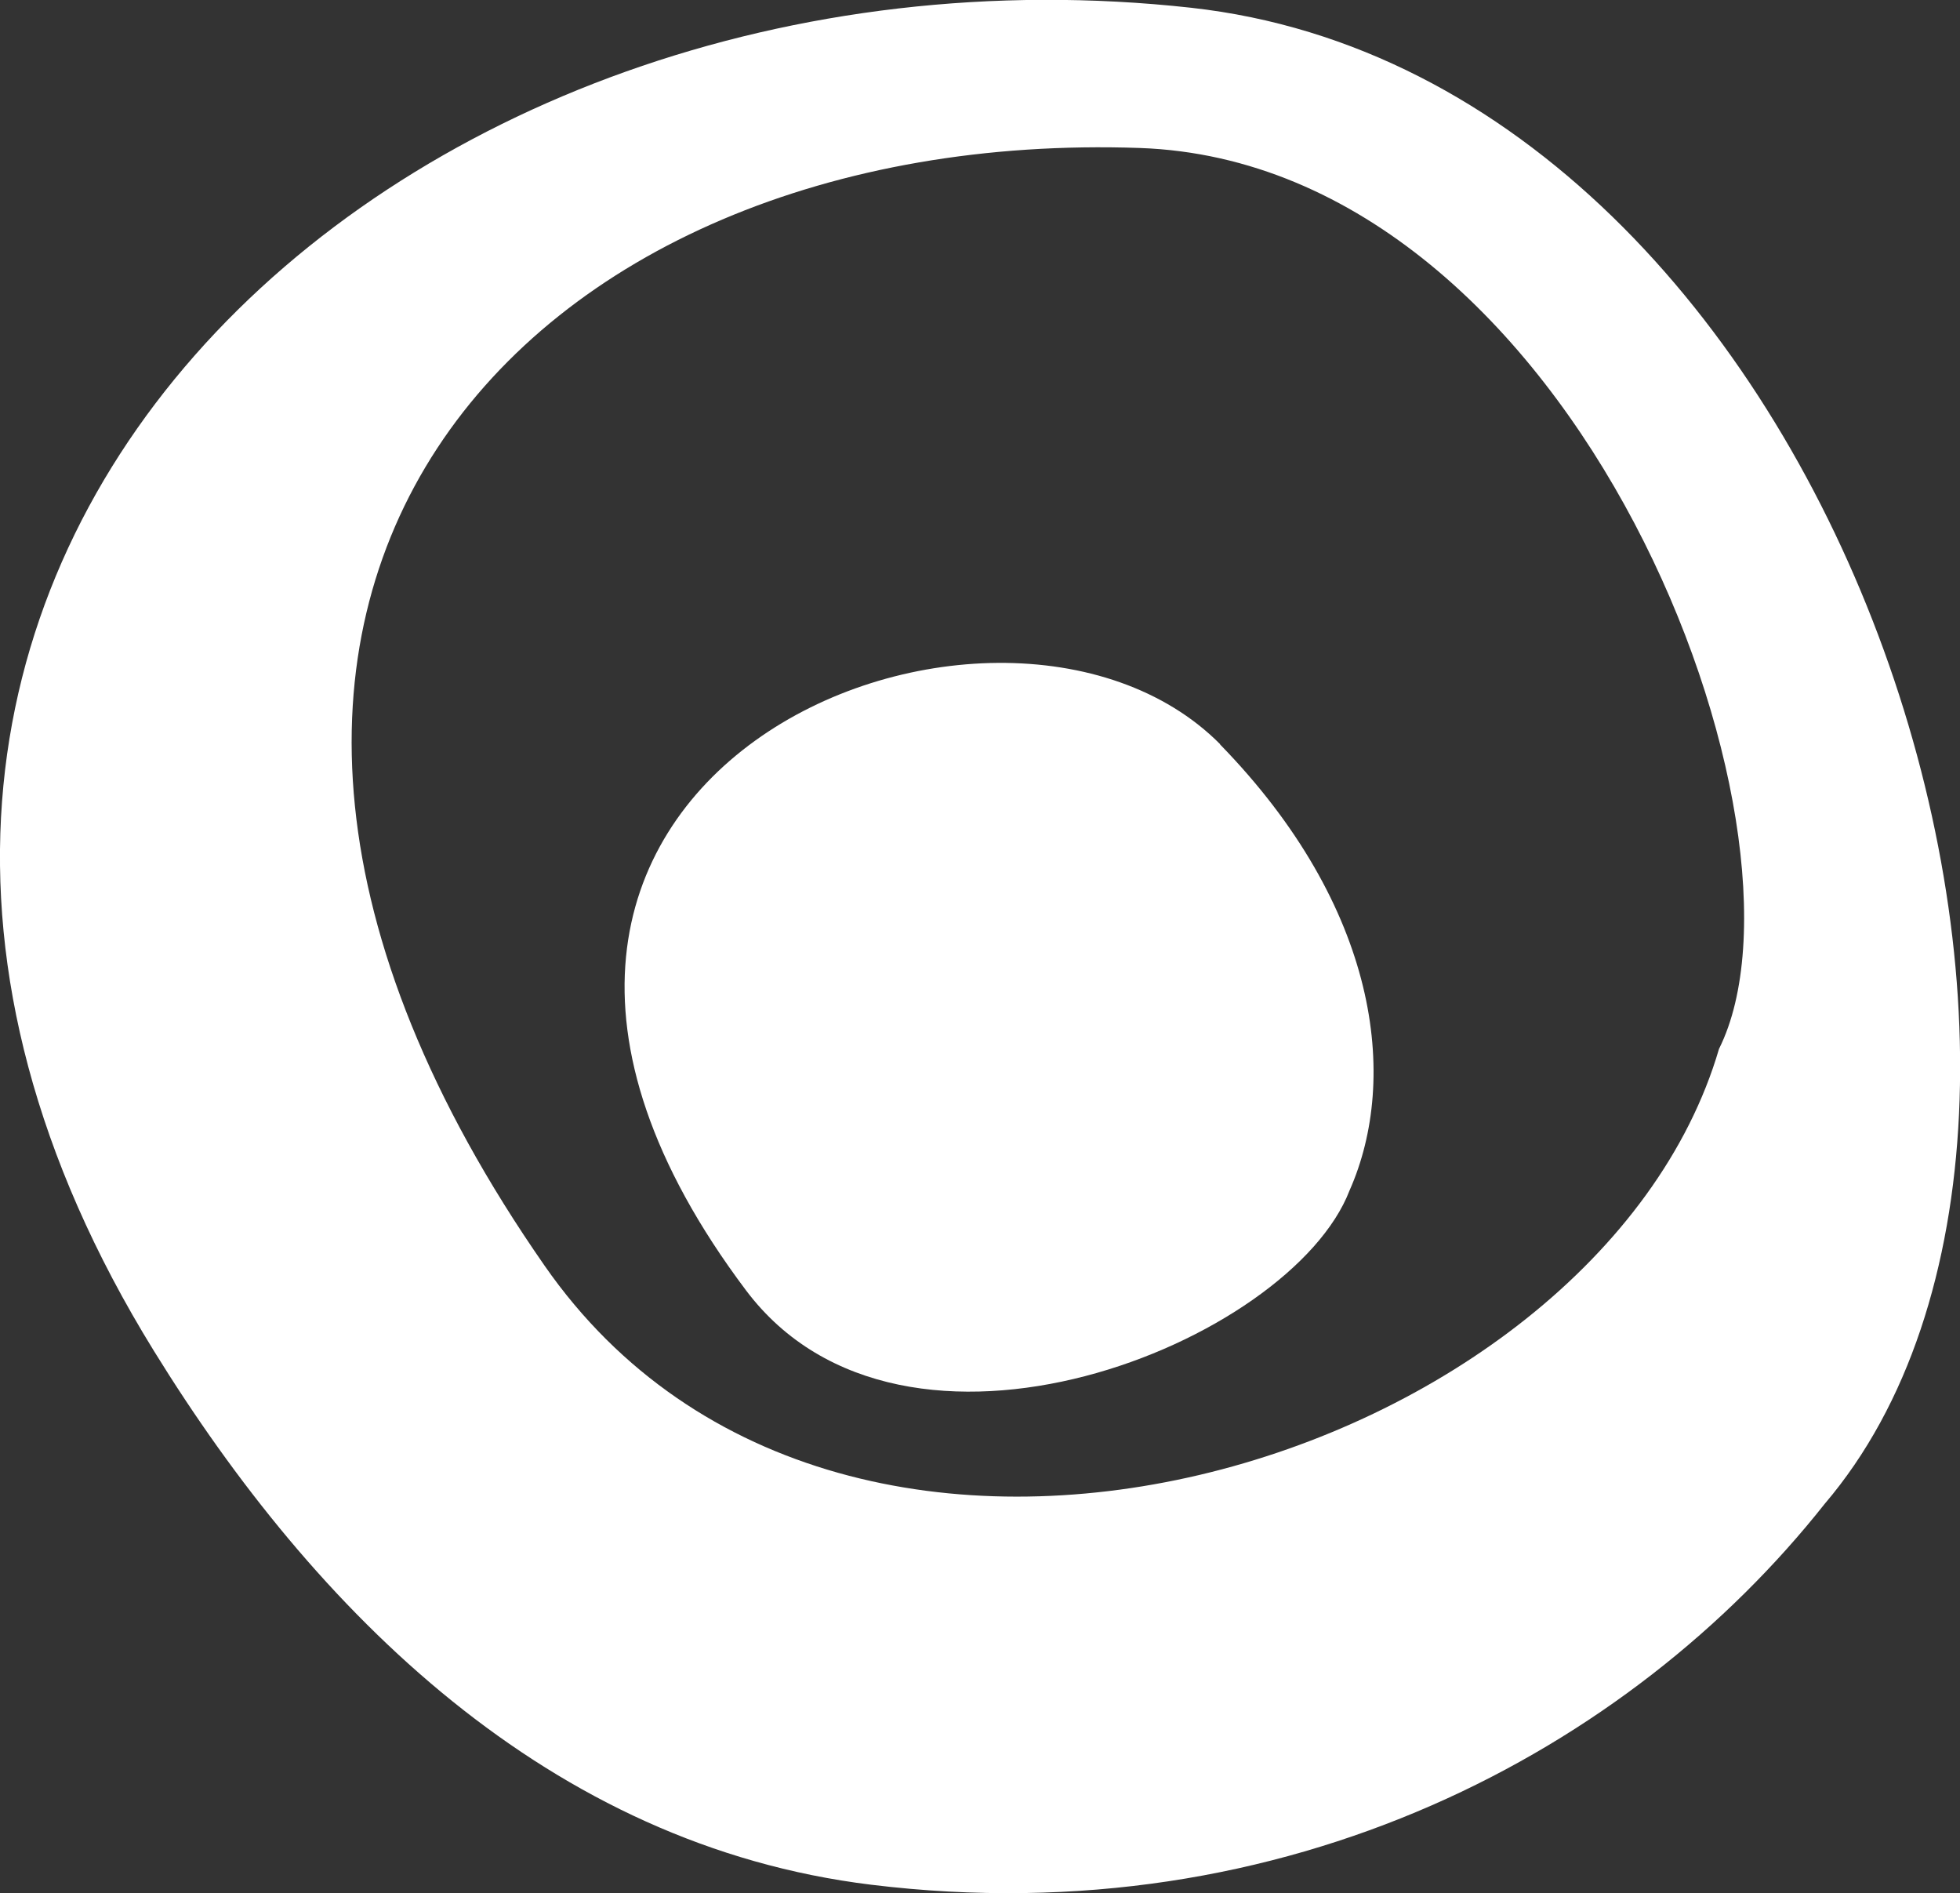
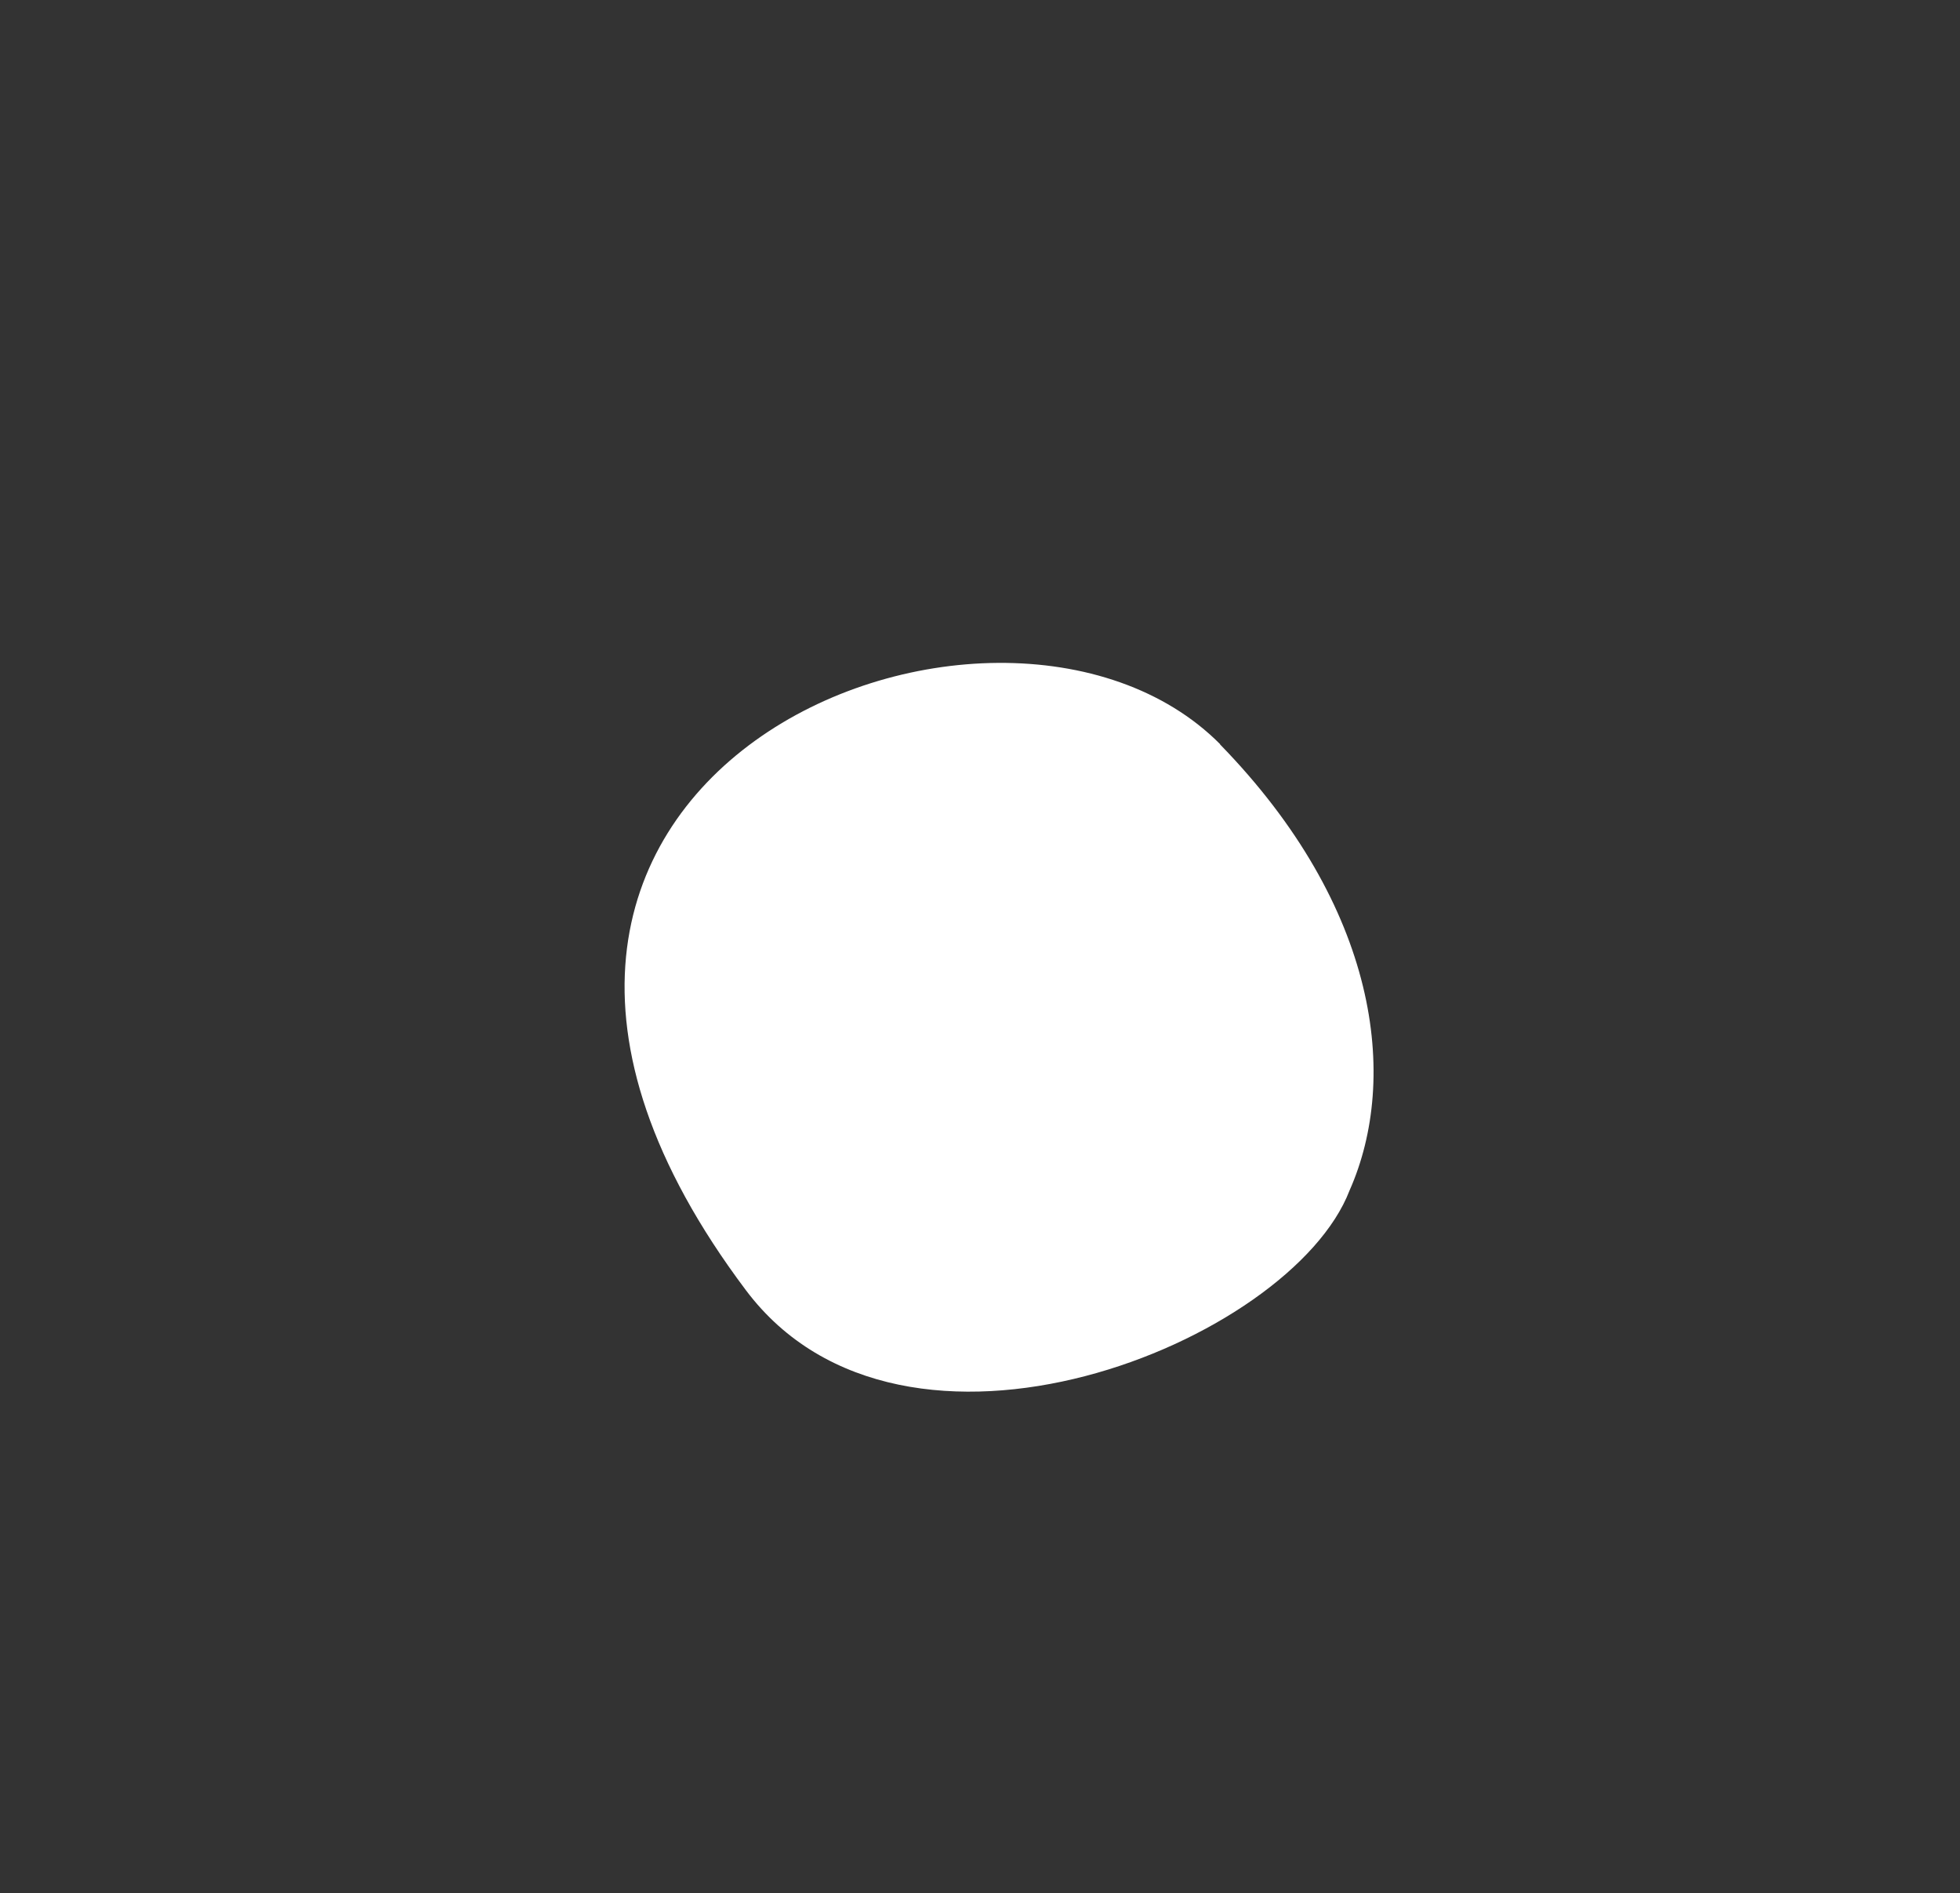
<svg xmlns="http://www.w3.org/2000/svg" id="Capa_2" viewBox="0 0 63.19 61.02">
  <rect x="0" y="0" width="63.19" height="61.02" fill="#333333" stroke="none" />
  <defs>
    <style>.cls-1{fill:#fff;}</style>
  </defs>
  <g id="Capa_1-2">
-     <path class="cls-1" d="M55.42,33.81c-3.91,13.34-28.15,20.95-37.86,6.99C2.56,19.25,16.93,4.08,36.75,4.77c14.14.5,22.15,22.07,18.67,29.04M58.83,48.47c10.82-12.69.59-45.89-20.43-48.22C12.76-2.58-10.48,18.54,4.96,43.54c5.21,8.44,12.74,15.94,23.13,17.21,13.42,1.64,24.47-4.35,30.74-12.28" />
    <path class="cls-1" d="M39.34,23.99c-7.17-7.22-27.73,1.05-15.29,17.6,5.09,6.77,17.58,1.68,19.46-3.22,1.61-3.63.93-9.14-4.18-14.38" />
  </g>
</svg>